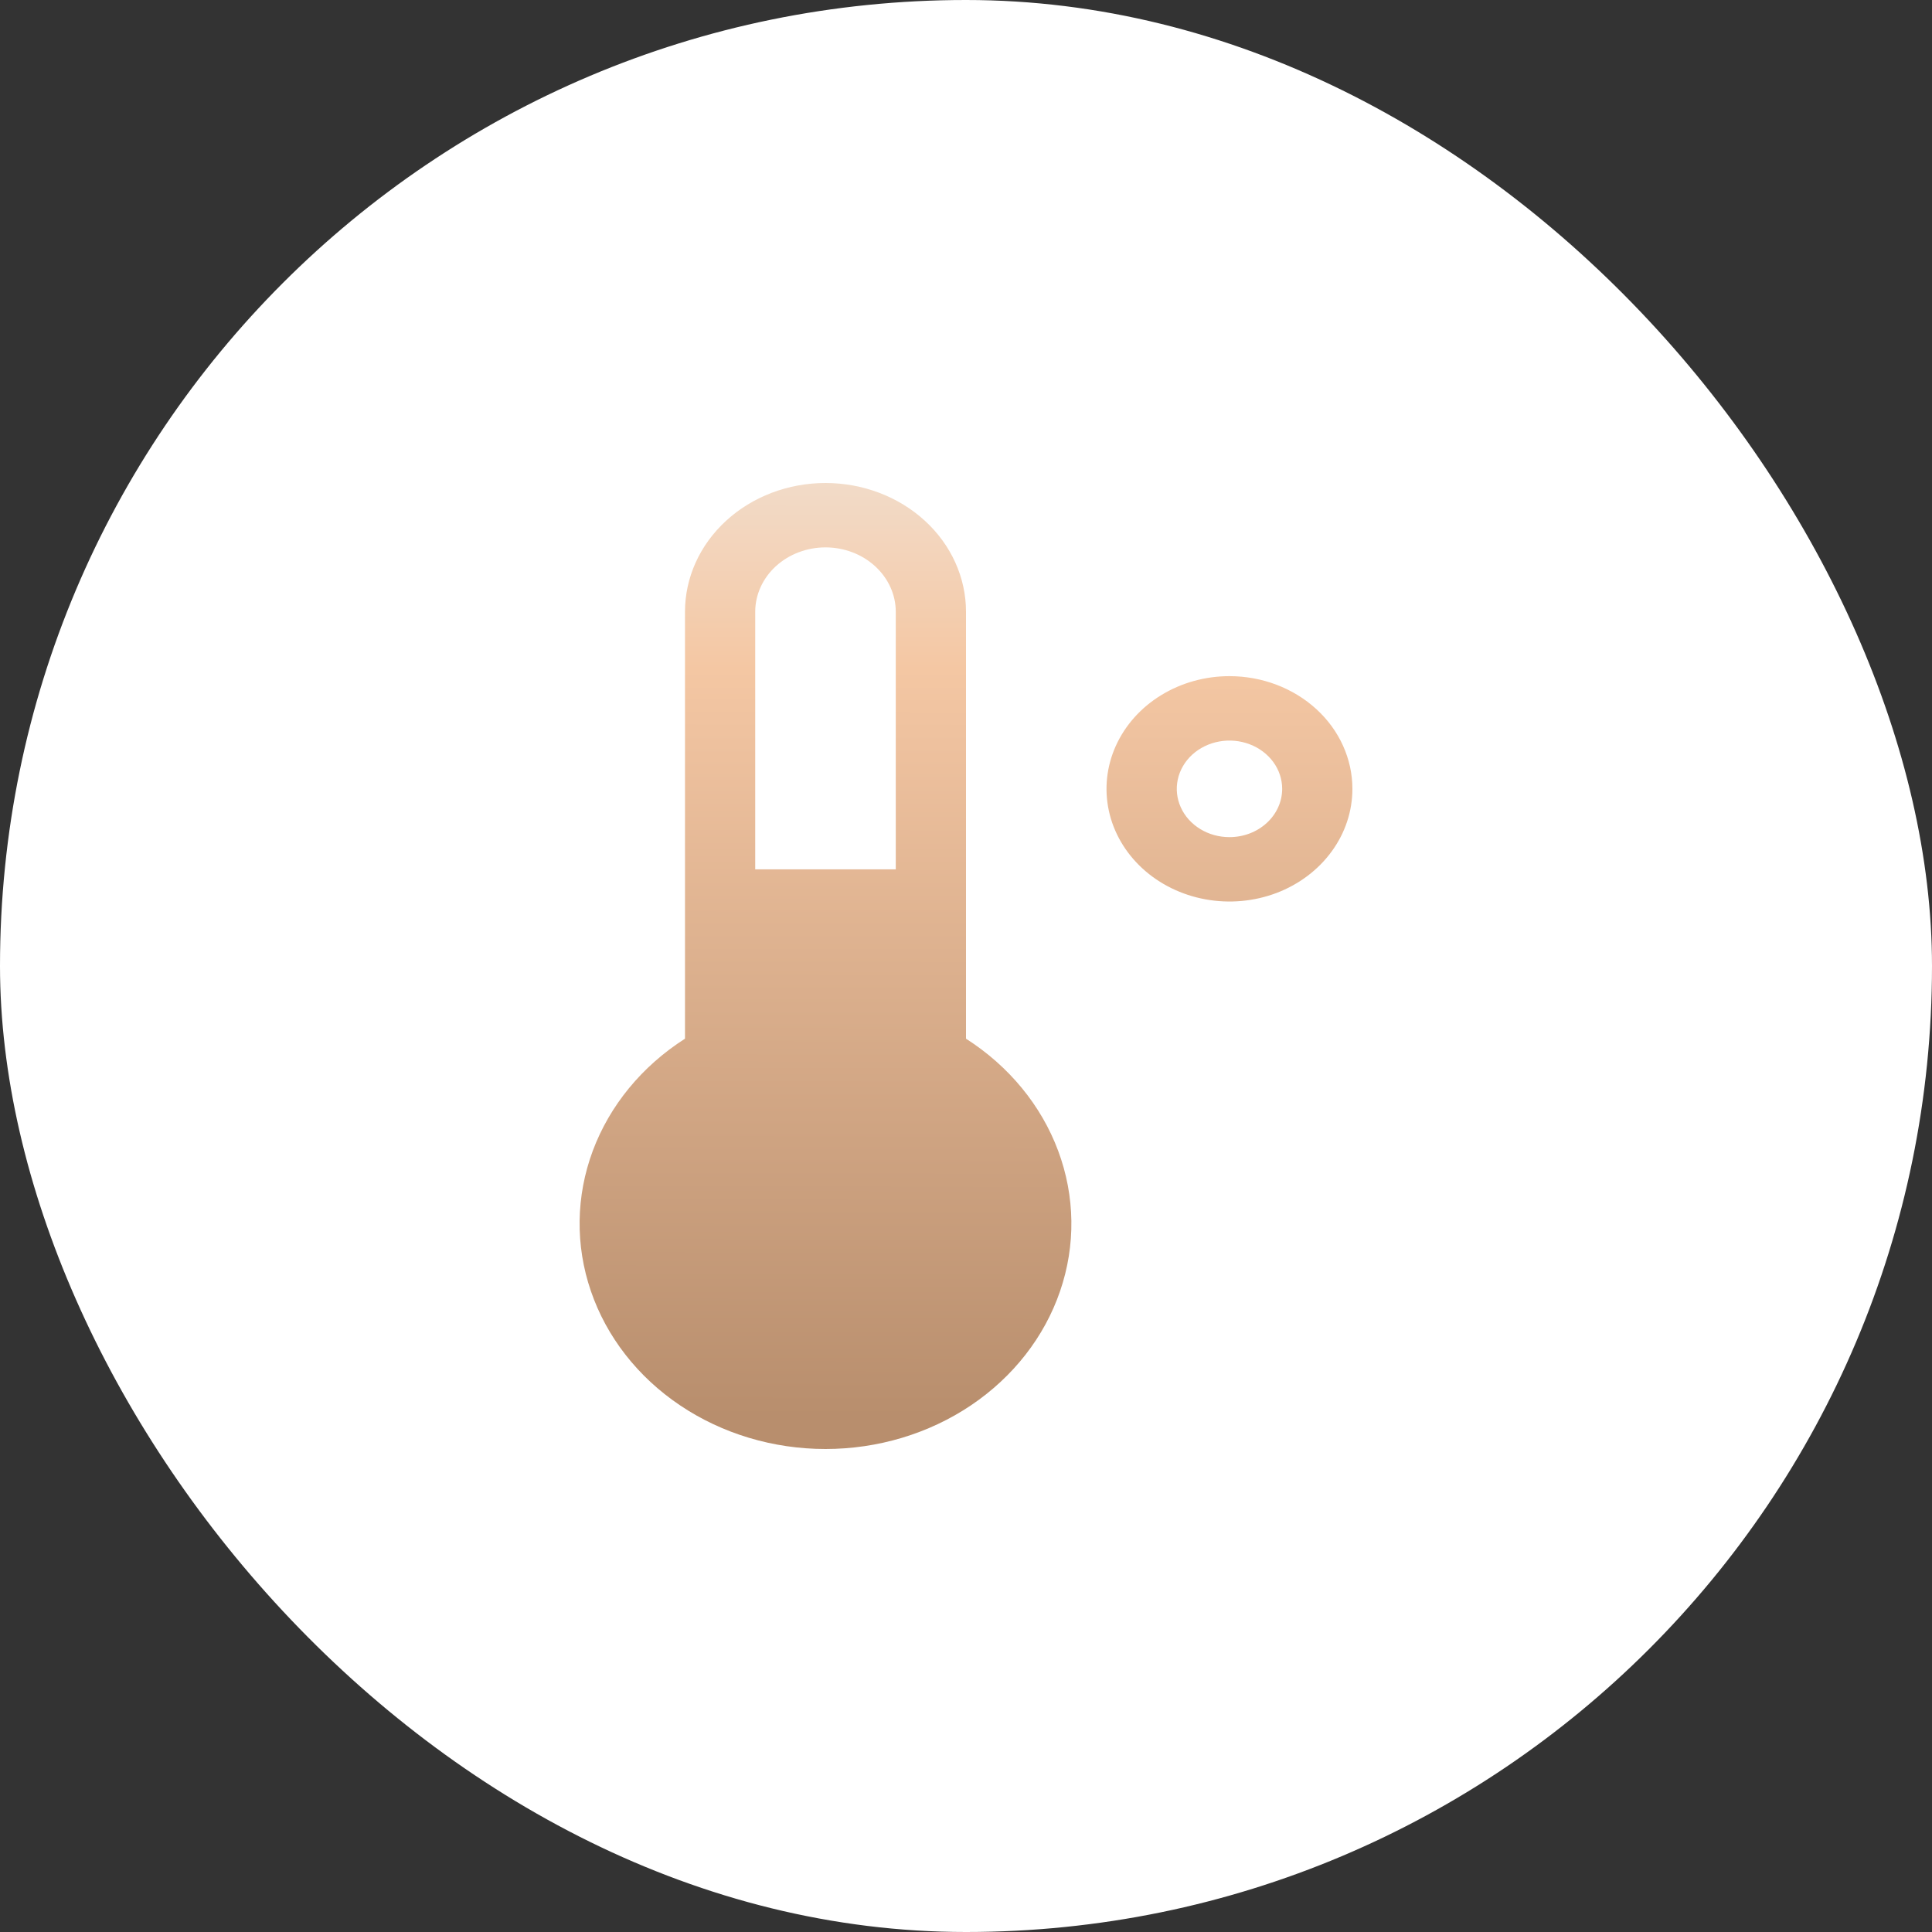
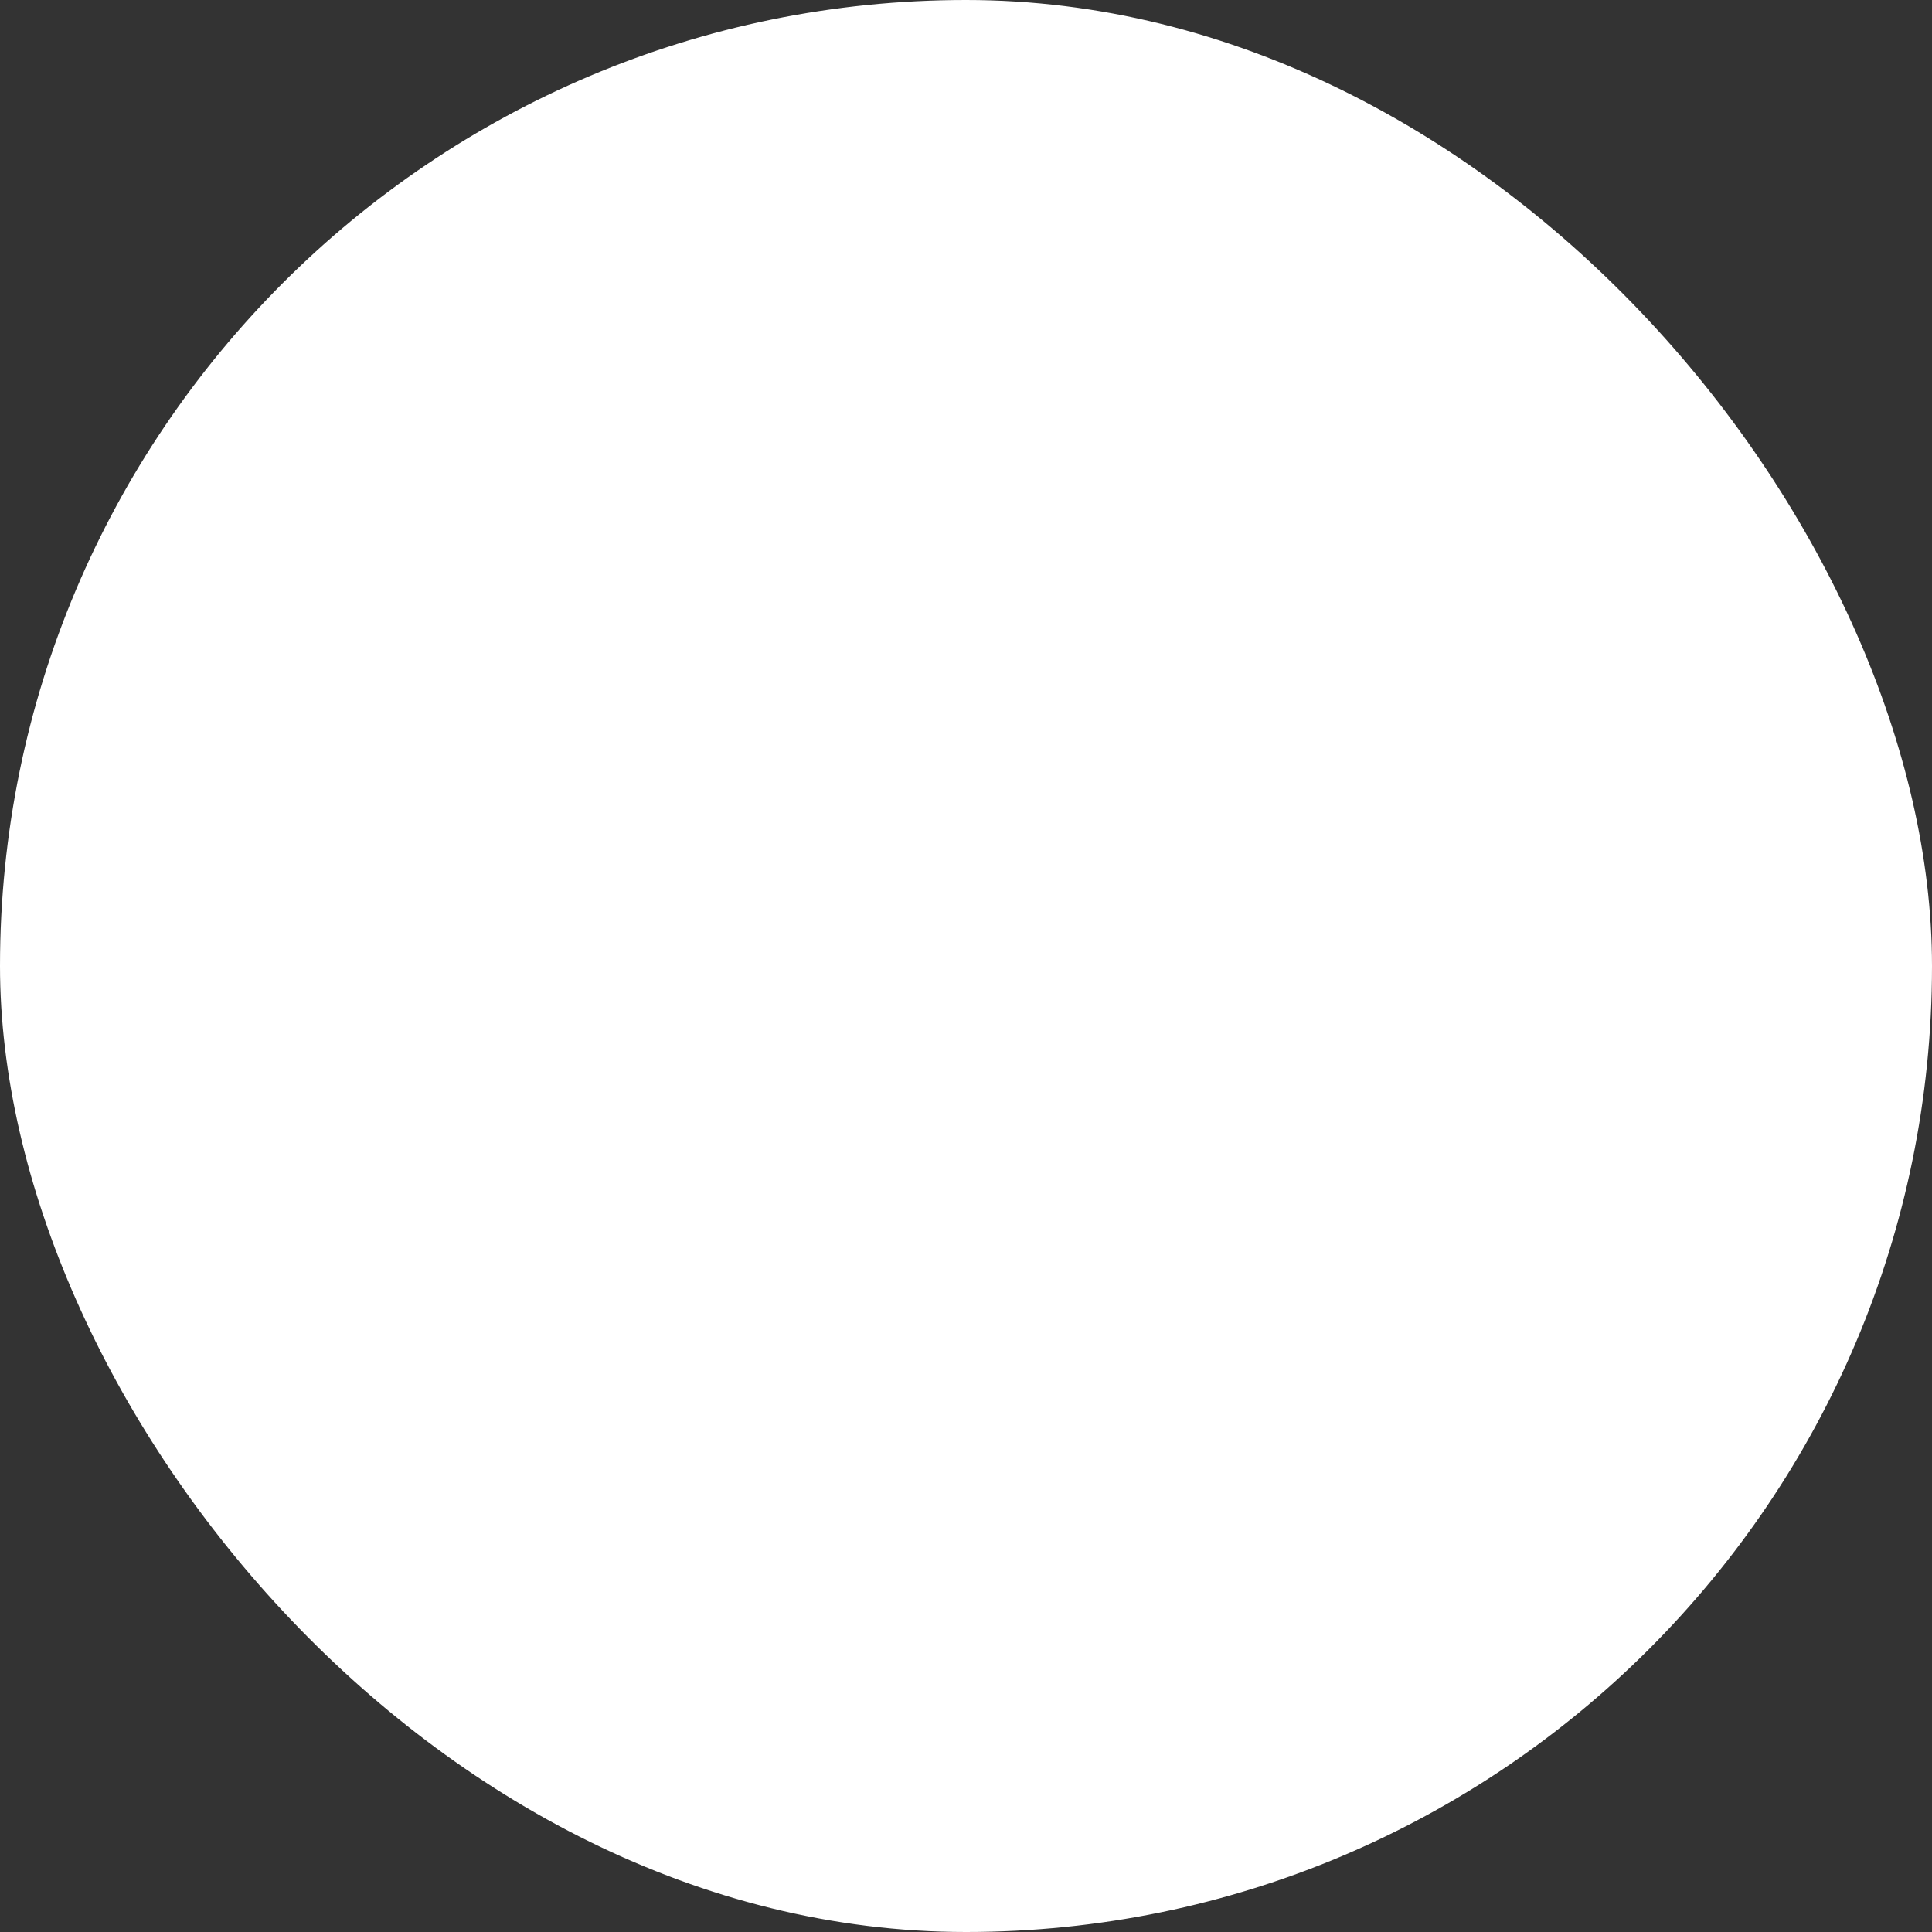
<svg xmlns="http://www.w3.org/2000/svg" width="40" height="40" viewBox="0 0 40 40" fill="none">
  <rect x="0" y="0" width="40" height="40" fill="#333333" stroke="none" />
  <rect width="40" height="40" rx="20" fill="white" />
-   <path d="M25.454 13.999C24.951 13.999 24.459 14.136 24.04 14.393C23.622 14.649 23.296 15.013 23.103 15.44C22.91 15.866 22.86 16.335 22.958 16.788C23.056 17.24 23.299 17.656 23.655 17.982C24.011 18.308 24.464 18.53 24.958 18.62C25.452 18.71 25.963 18.664 26.429 18.488C26.894 18.311 27.291 18.012 27.571 17.628C27.851 17.245 28 16.794 28 16.332C28 15.714 27.732 15.12 27.255 14.683C26.777 14.245 26.13 13.999 25.454 13.999ZM25.454 17.332C25.239 17.332 25.028 17.274 24.849 17.164C24.669 17.054 24.529 16.898 24.447 16.715C24.364 16.532 24.343 16.331 24.385 16.137C24.427 15.943 24.531 15.765 24.683 15.625C24.836 15.486 25.03 15.39 25.242 15.352C25.453 15.313 25.673 15.333 25.872 15.409C26.071 15.484 26.242 15.613 26.362 15.777C26.482 15.941 26.546 16.135 26.546 16.332C26.546 16.598 26.43 16.852 26.226 17.039C26.021 17.227 25.744 17.332 25.454 17.332ZM20 21.505V12.666C20 11.959 19.694 11.281 19.148 10.781C18.602 10.281 17.862 10 17.091 10C16.319 10 15.579 10.281 15.034 10.781C14.488 11.281 14.182 11.959 14.182 12.666V21.505C13.292 22.073 12.624 22.886 12.273 23.826C11.923 24.766 11.909 25.784 12.234 26.731C12.558 27.679 13.204 28.507 14.078 29.095C14.951 29.683 16.007 30 17.091 30C18.175 30 19.23 29.683 20.104 29.095C20.977 28.507 21.624 27.679 21.948 26.731C22.273 25.784 22.259 24.766 21.908 23.826C21.558 22.886 20.889 22.073 20 21.505ZM18.546 17.999H15.636V12.666C15.636 12.313 15.79 11.974 16.062 11.724C16.335 11.474 16.705 11.333 17.091 11.333C17.477 11.333 17.847 11.474 18.119 11.724C18.392 11.974 18.546 12.313 18.546 12.666V17.999Z" fill="url(#paint0_linear_226_899)" />
  <defs>
    <linearGradient id="paint0_linear_226_899" x1="27.858" y1="10" x2="27.831" y2="29.366" gradientUnits="userSpaceOnUse">
      <stop stop-color="#F2DBC8" />
      <stop offset="0.2" stop-color="#F4C7A3" />
      <stop offset="0.252" stop-color="#F0C3A0" />
      <stop offset="1" stop-color="#B88E6D" />
    </linearGradient>
  </defs>
</svg>